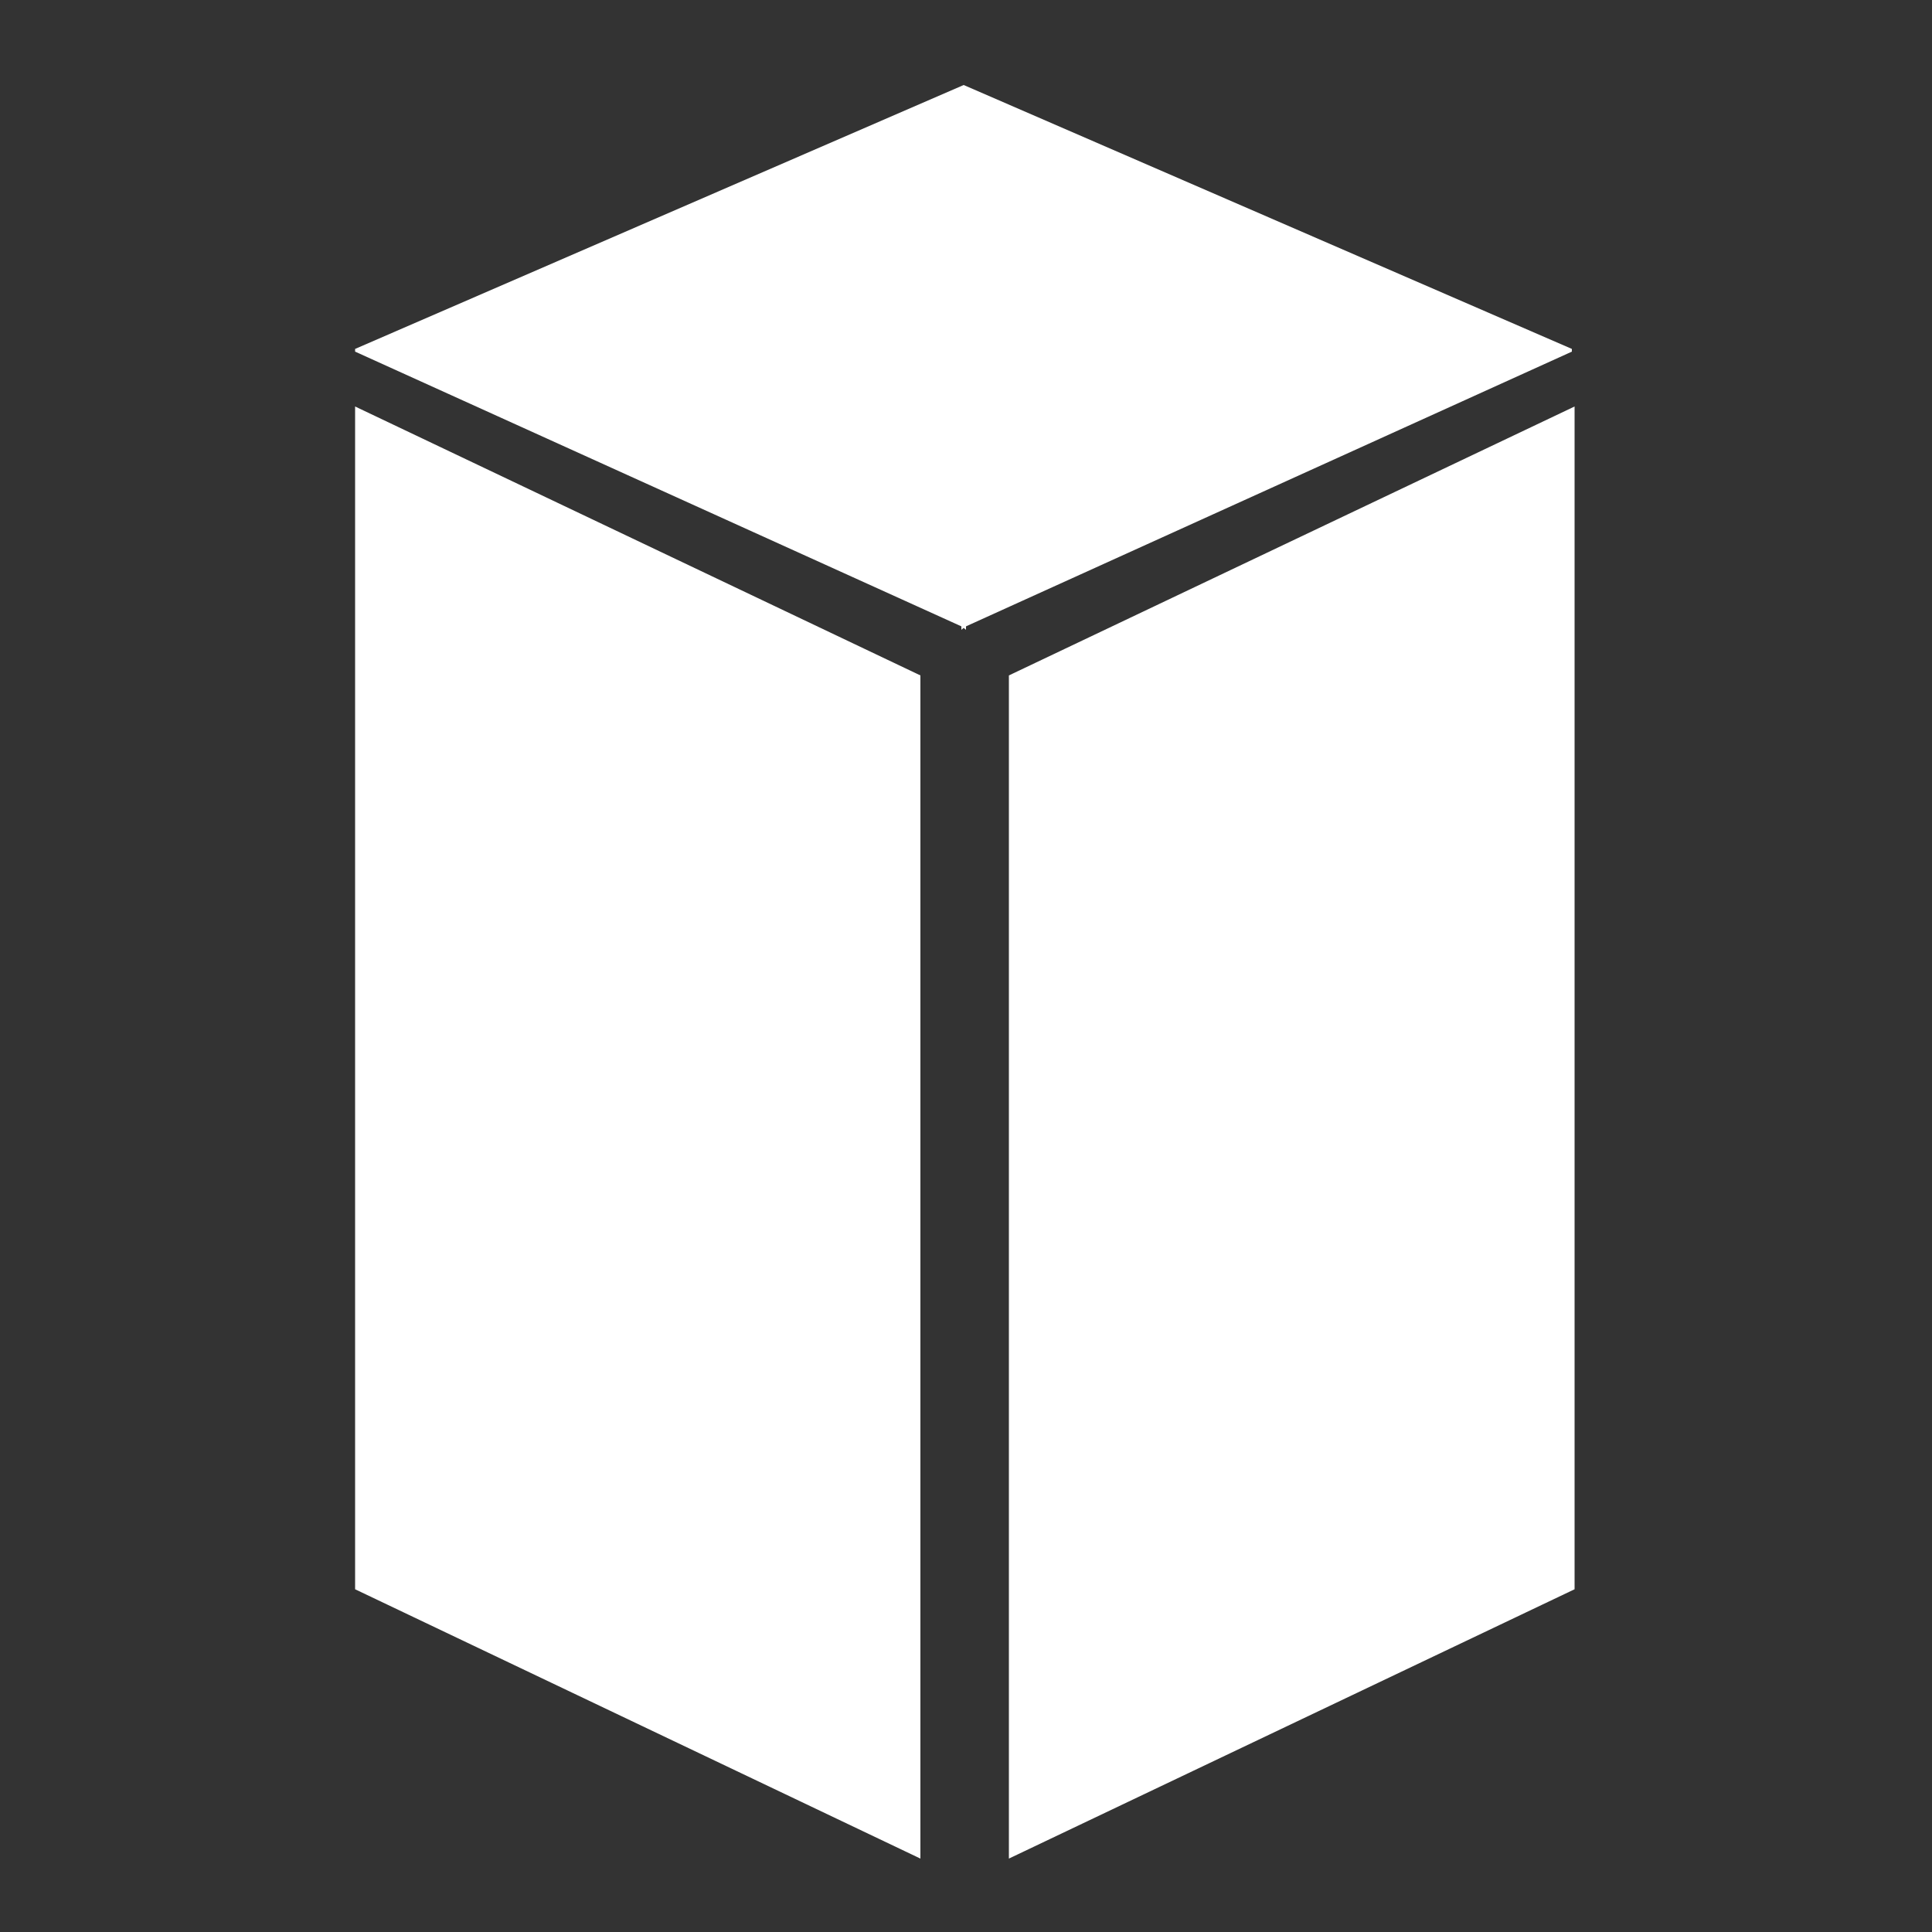
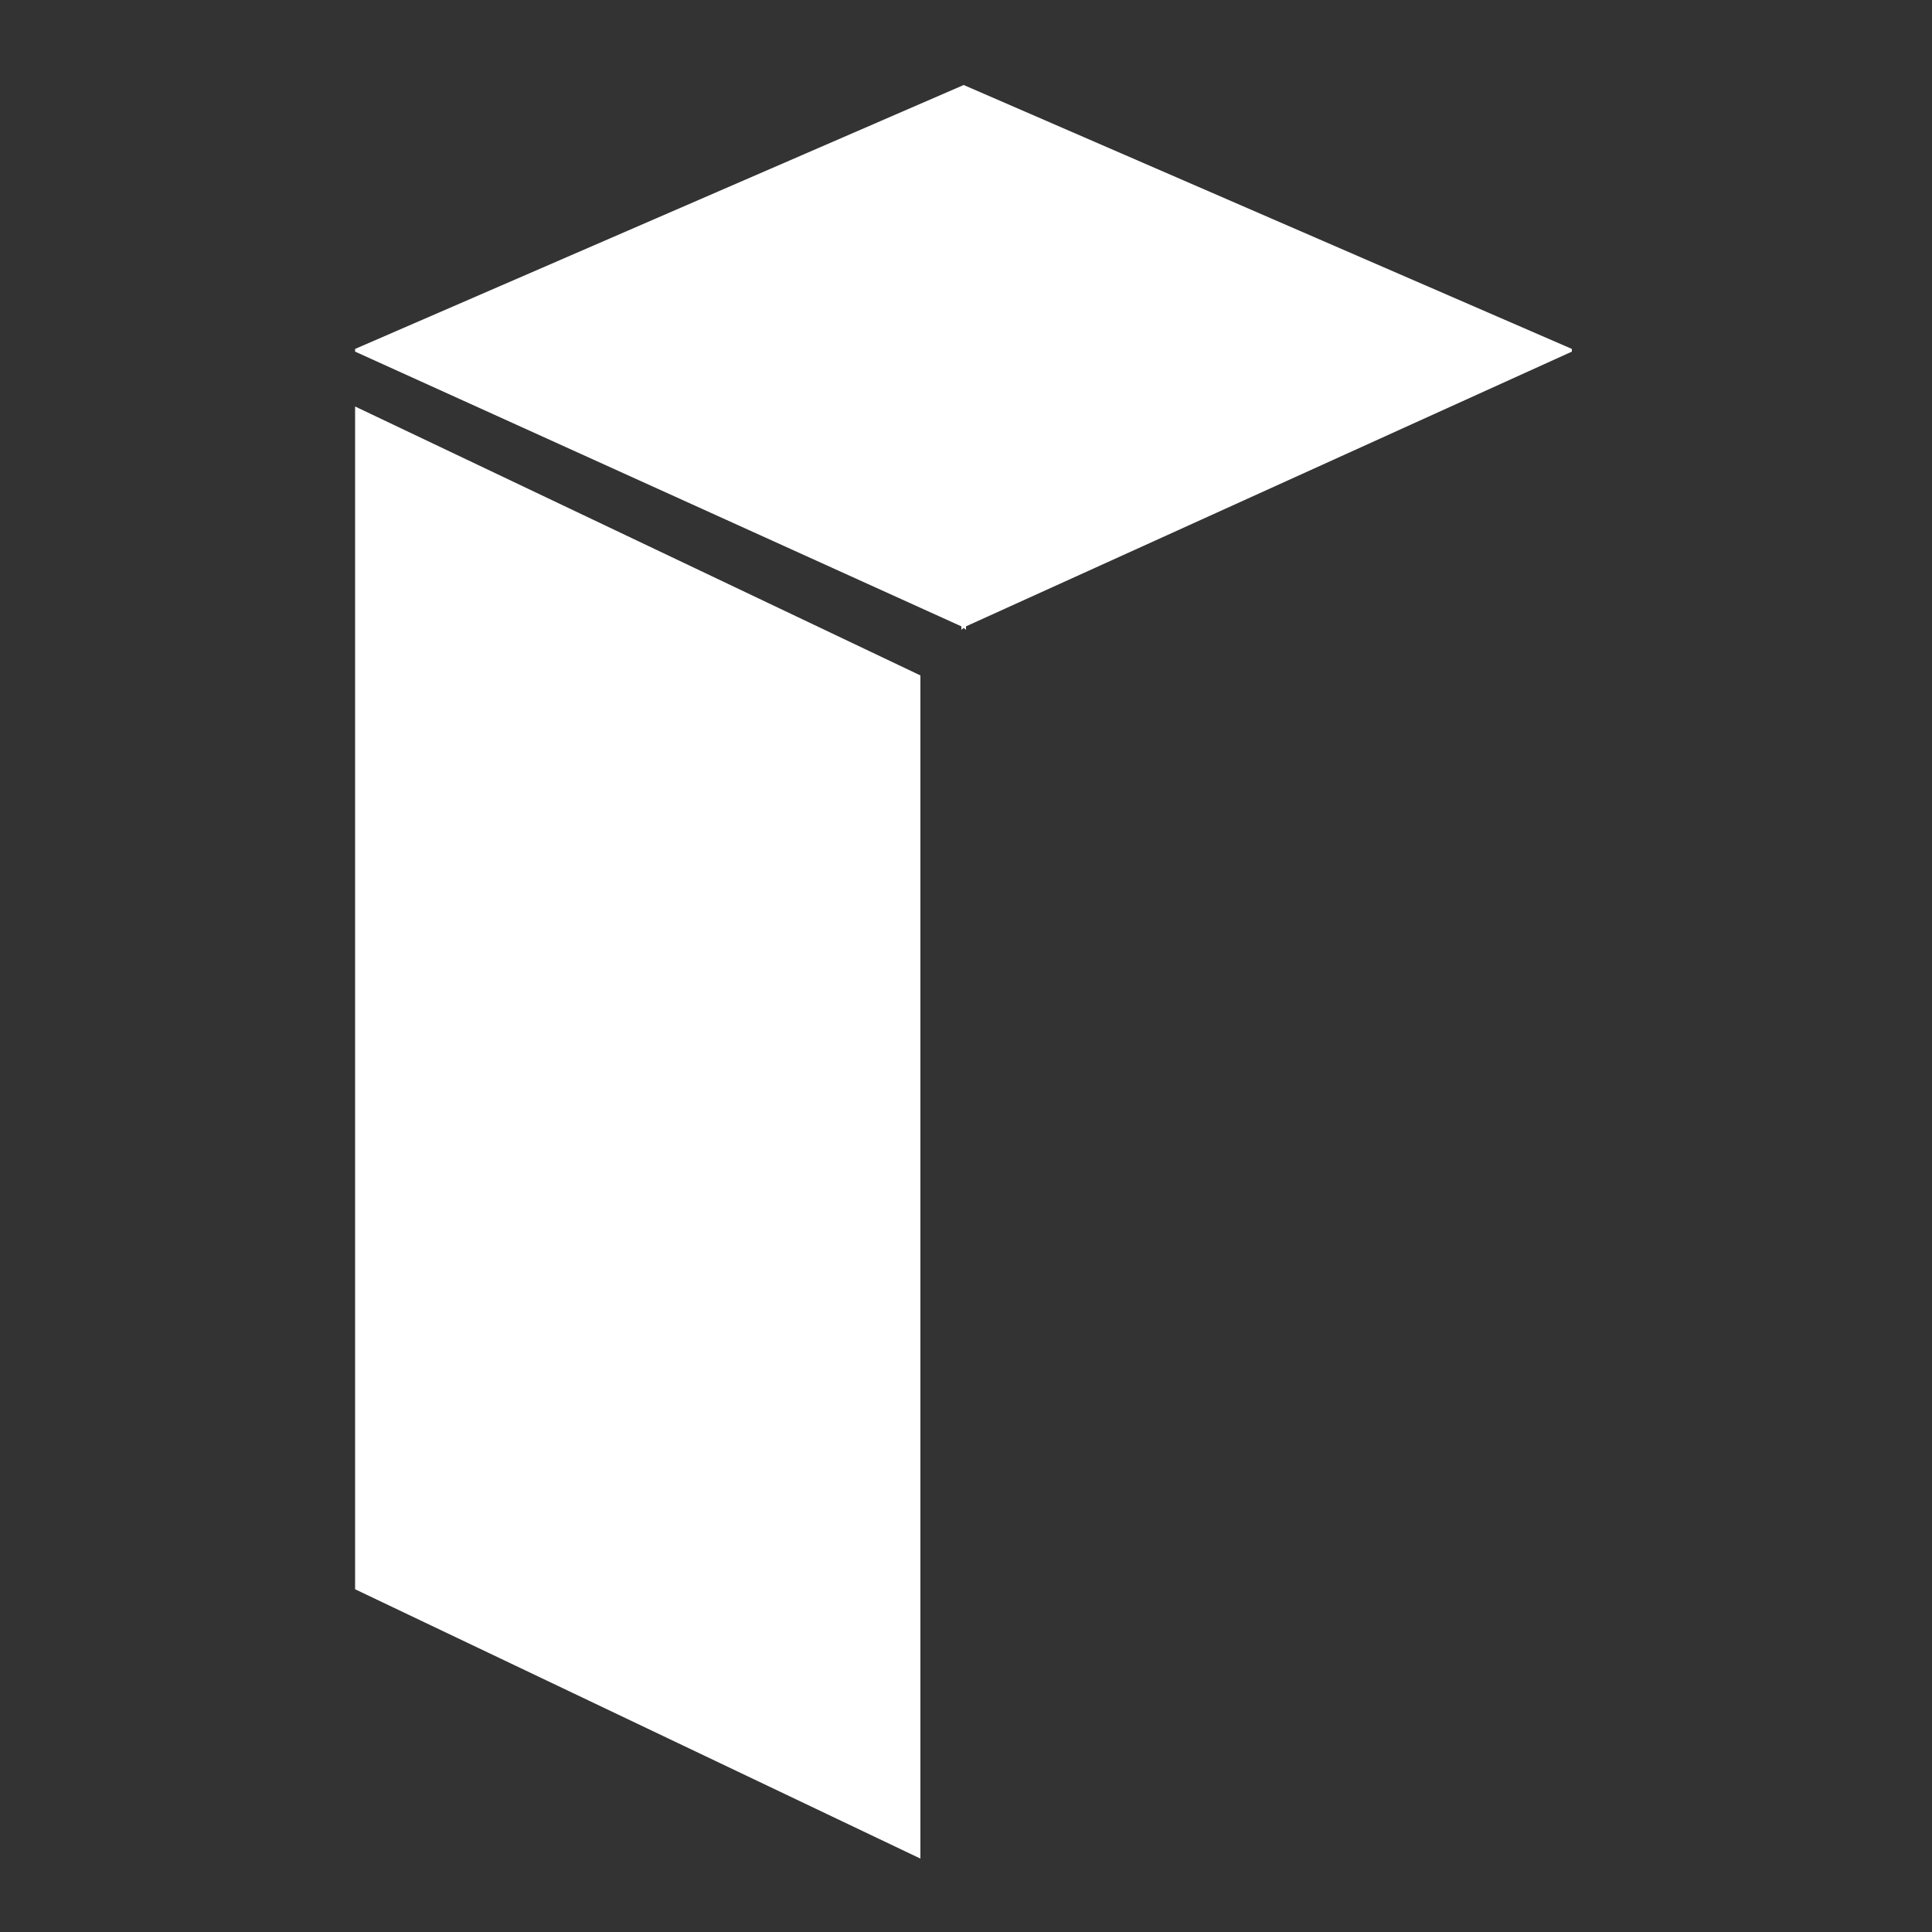
<svg xmlns="http://www.w3.org/2000/svg" version="1.1" id="Lager_1" x="0px" y="0px" viewBox="0 0 500 500" style="enable-background:new 0 0 500 500;" xml:space="preserve">
  <rect x="0" y="0" width="500" height="500" fill="#333333" stroke="none" />
  <style type="text/css">
	.st0{fill:#FFFFFF;}
</style>
  <g>
-     <polygon class="st0" points="261.1,174.8 261.1,481 407.5,411.3 407.5,105.2  " />
    <polygon class="st0" points="91.9,411.3 238.2,481 238.2,174.8 91.9,105.2  " />
    <polygon class="st0" points="249.4,22 91.9,90.3 91.9,91 248.8,162.1 248.8,163 249.4,162.5 250,163 250,162.1 406.8,91    406.8,90.3  " />
  </g>
</svg>